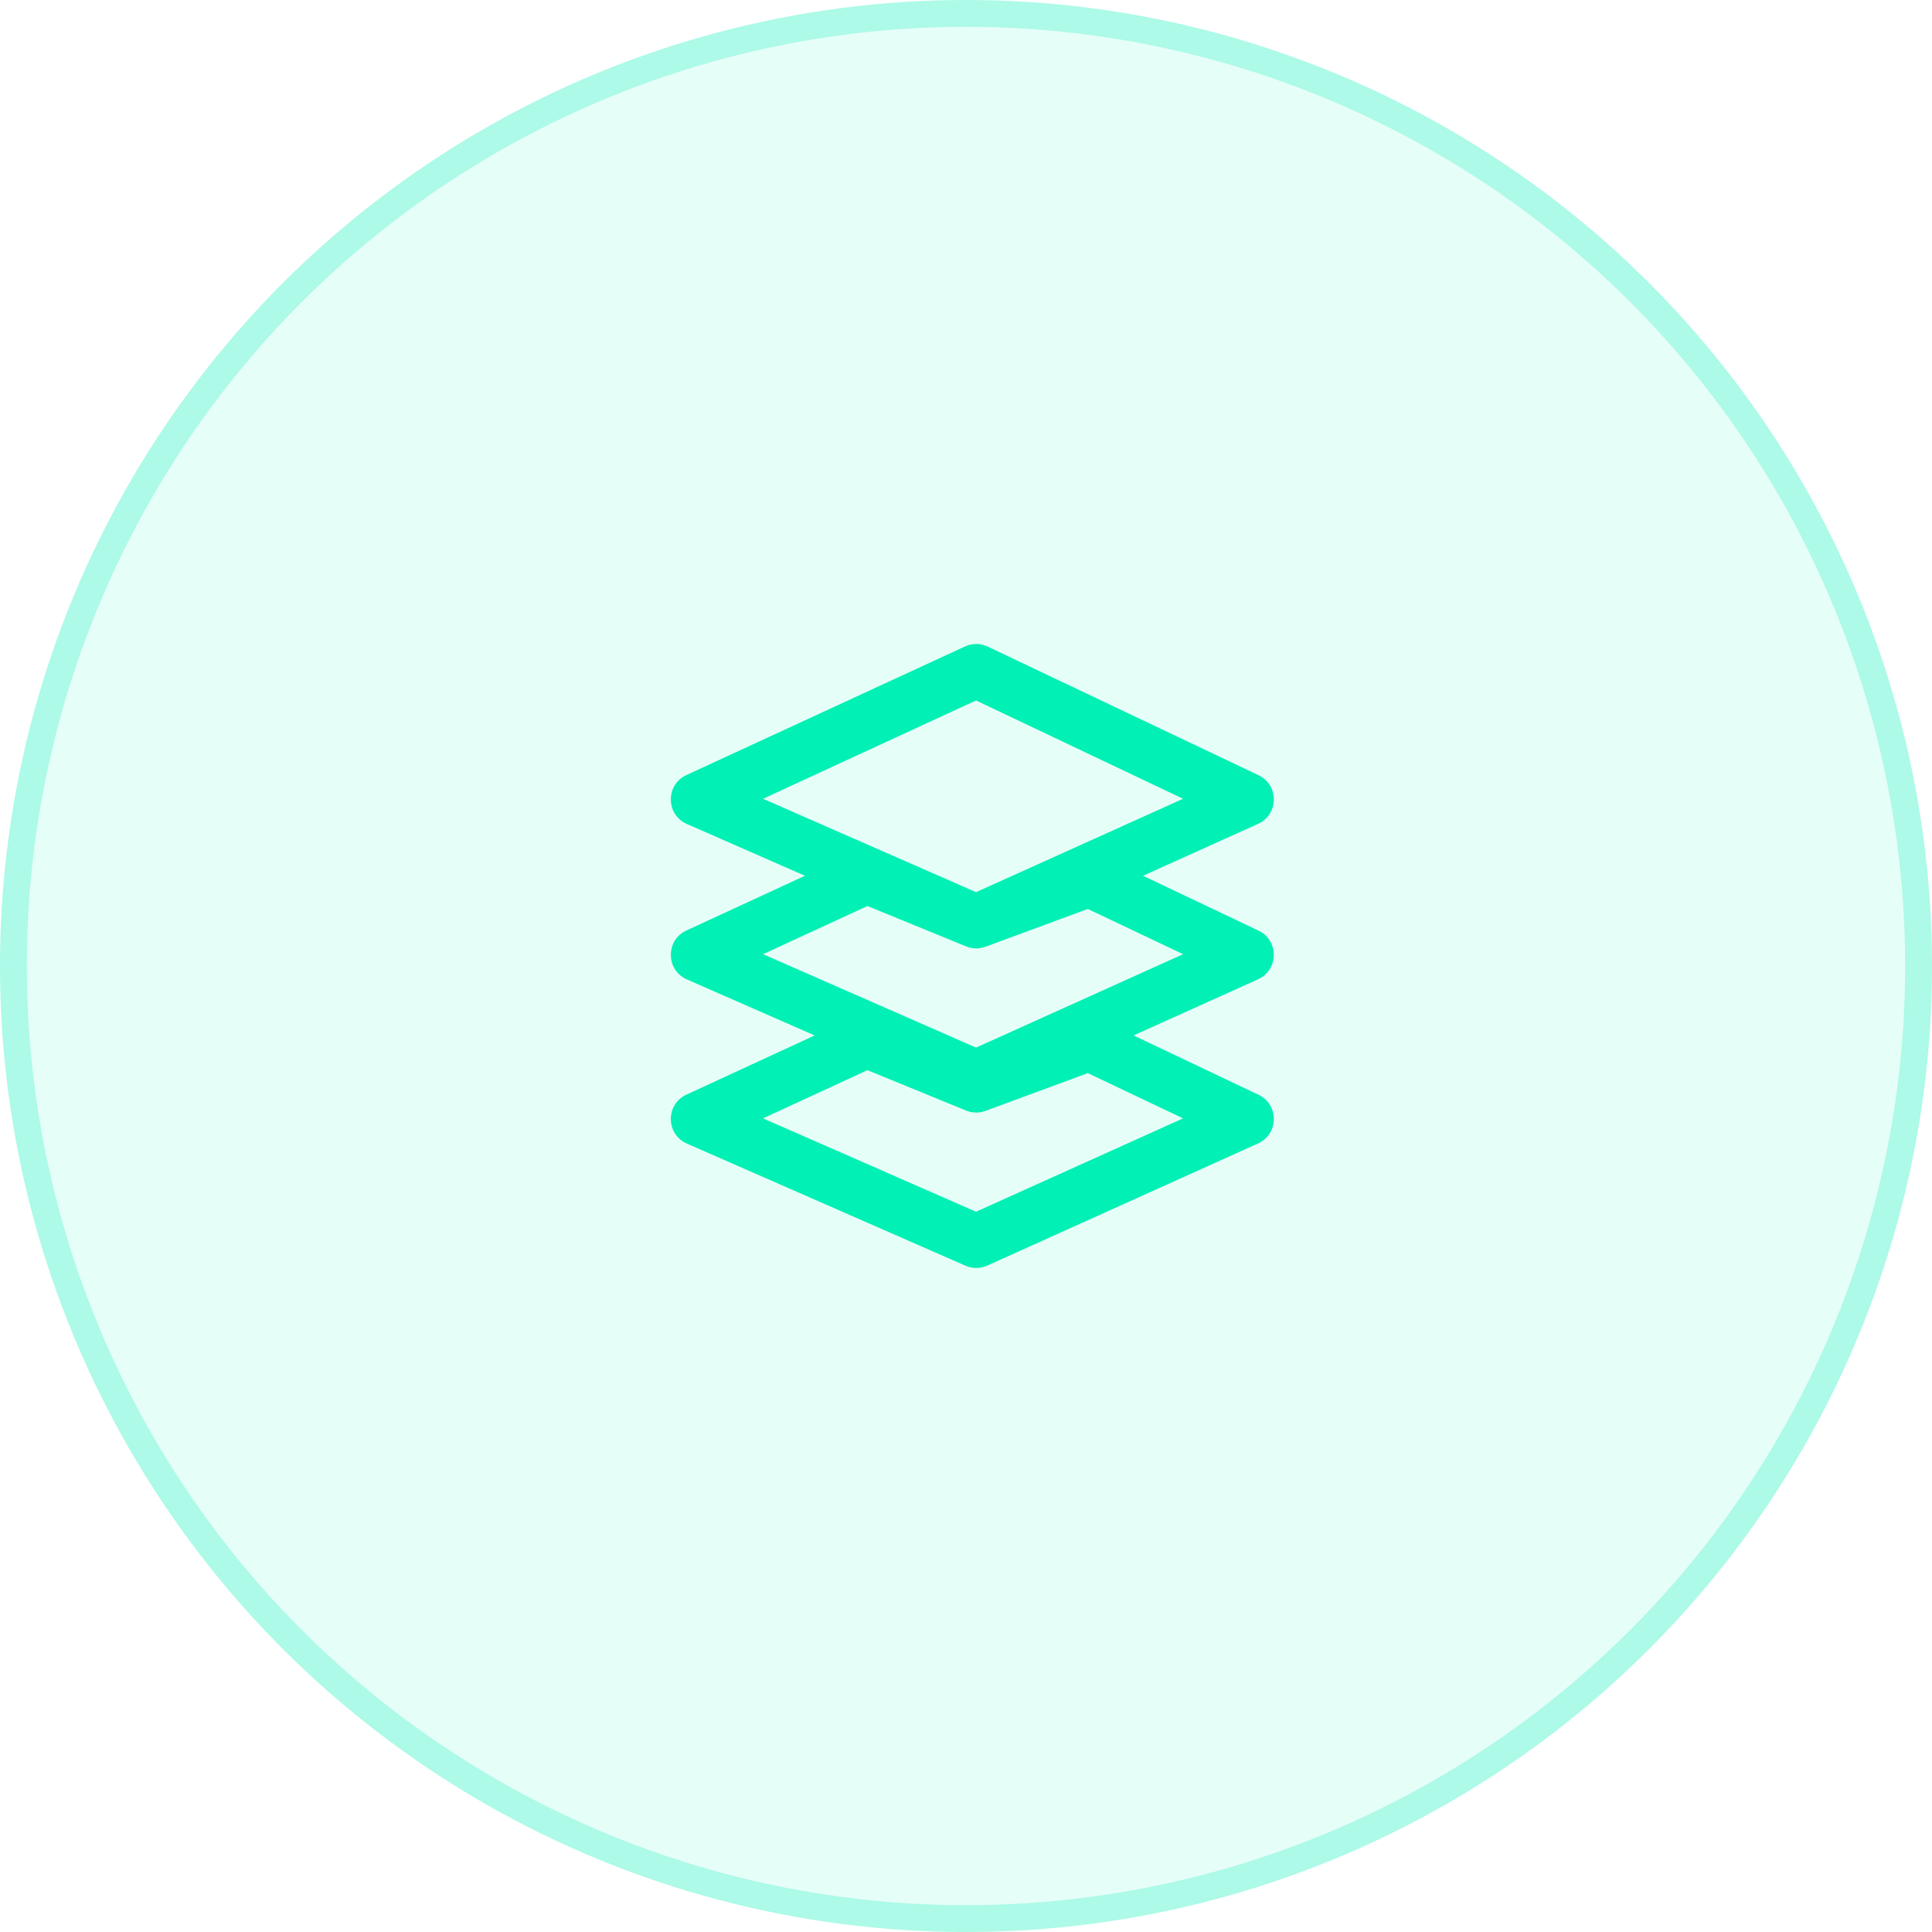
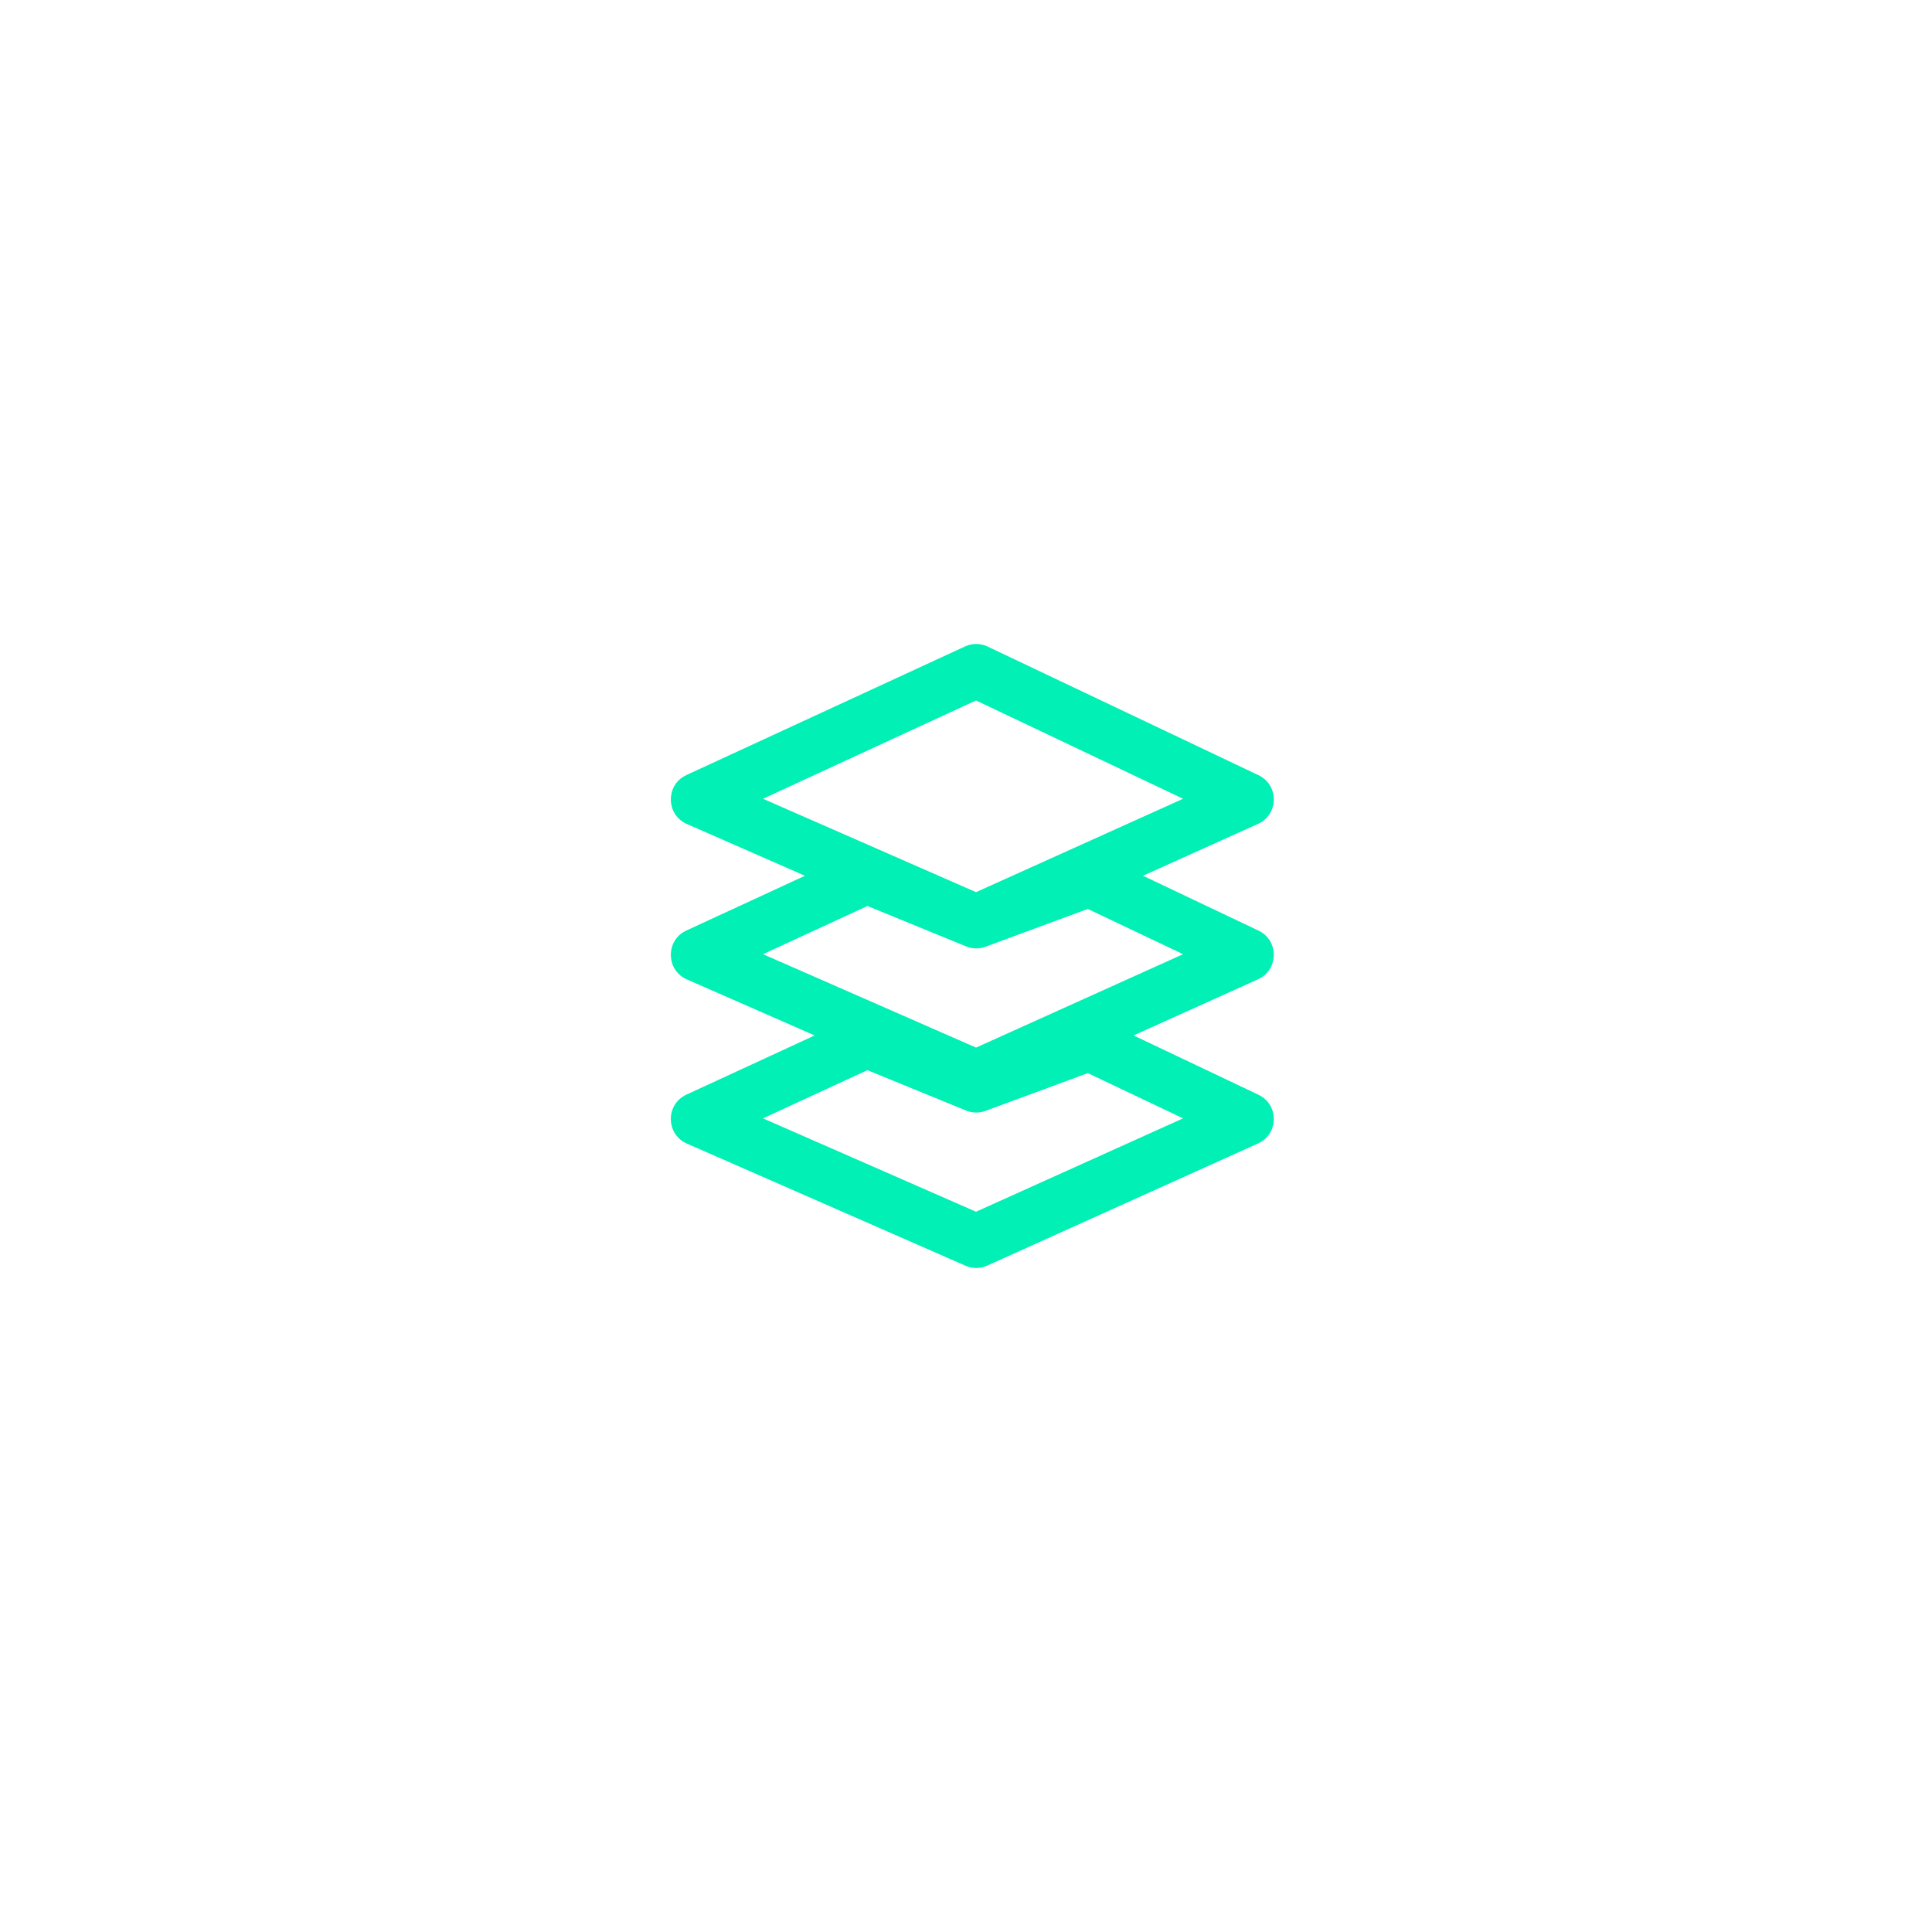
<svg xmlns="http://www.w3.org/2000/svg" width="72px" height="72px" viewBox="0 0 72 72" version="1.1">
  <title>ic_Våre_Fullstack</title>
  <desc>Created with Sketch.</desc>
  <g id="ic_Våre_Fullstack" stroke="none" stroke-width="1" fill="none" fill-rule="evenodd">
-     <circle id="Oval-Copy-5" fill-opacity="0.1" fill="#00F0B5" fill-rule="nonzero" cx="36" cy="36" r="36" />
-     <path d="M35.962,24.092 C36.232,23.968 36.542,23.969 36.81,24.097 L36.81,24.097 L46.9,28.889 C47.67,29.254 47.659,30.353 46.883,30.704 L46.883,30.704 L42.596,32.637 L46.9,34.681 C47.63,35.027 47.658,36.032 46.999,36.435 L46.883,36.496 L42.245,38.588 L46.9,40.799 C47.63,41.145 47.658,42.15 46.999,42.552 L46.883,42.614 L36.793,47.165 C36.535,47.282 36.239,47.283 35.98,47.169 L35.98,47.169 L25.598,42.618 C24.809,42.272 24.798,41.156 25.581,40.794 L25.581,40.794 L30.36,38.588 L25.598,36.5 C24.848,36.171 24.801,35.148 25.469,34.736 L25.581,34.677 L29.998,32.637 L25.598,30.708 C24.848,30.379 24.801,29.355 25.469,28.944 L25.581,28.884 Z M32.326,39.882 L28.435,41.678 L36.374,45.158 L44.09,41.678 L40.539,39.992 L36.728,41.399 C36.532,41.472 36.32,41.481 36.12,41.427 L36.12,41.427 L36.003,41.387 L32.326,39.882 Z M32.327,33.764 L28.436,35.56 L36.375,39.041 L44.09,35.56 L40.539,33.874 L36.728,35.282 C36.722,35.284 36.717,35.286 36.712,35.287 C36.688,35.296 36.664,35.303 36.639,35.31 C36.62,35.315 36.601,35.319 36.582,35.323 C36.566,35.327 36.551,35.329 36.535,35.332 C36.511,35.336 36.487,35.338 36.463,35.34 C36.443,35.342 36.423,35.343 36.403,35.343 C36.386,35.344 36.368,35.344 36.35,35.343 C36.324,35.342 36.299,35.341 36.274,35.338 C36.223,35.332 36.171,35.323 36.12,35.309 L36.227,35.332 C36.199,35.327 36.17,35.322 36.142,35.315 L36.12,35.309 C36.07,35.295 36.024,35.279 35.98,35.259 L36.037,35.281 L36.003,35.269 L32.327,33.764 Z M36.374,26.104 L28.435,29.768 L36.374,33.248 L44.09,29.768 L36.374,26.104 Z" id="Combined-Shape" fill="#00F0B5" fill-rule="nonzero" />
-     <circle id="Oval-Copy-6" stroke-opacity="0.25" stroke="#00F0B5" cx="36" cy="36" r="35.5" />
+     <path d="M35.962,24.092 C36.232,23.968 36.542,23.969 36.81,24.097 L36.81,24.097 L46.9,28.889 C47.67,29.254 47.659,30.353 46.883,30.704 L46.883,30.704 L42.596,32.637 L46.9,34.681 C47.63,35.027 47.658,36.032 46.999,36.435 L46.883,36.496 L42.245,38.588 L46.9,40.799 C47.63,41.145 47.658,42.15 46.999,42.552 L46.883,42.614 L36.793,47.165 C36.535,47.282 36.239,47.283 35.98,47.169 L35.98,47.169 L25.598,42.618 C24.809,42.272 24.798,41.156 25.581,40.794 L25.581,40.794 L30.36,38.588 L25.598,36.5 C24.848,36.171 24.801,35.148 25.469,34.736 L25.581,34.677 L29.998,32.637 L25.598,30.708 C24.848,30.379 24.801,29.355 25.469,28.944 L25.581,28.884 Z M32.326,39.882 L28.435,41.678 L36.374,45.158 L44.09,41.678 L40.539,39.992 L36.728,41.399 C36.532,41.472 36.32,41.481 36.12,41.427 L36.12,41.427 L36.003,41.387 Z M32.327,33.764 L28.436,35.56 L36.375,39.041 L44.09,35.56 L40.539,33.874 L36.728,35.282 C36.722,35.284 36.717,35.286 36.712,35.287 C36.688,35.296 36.664,35.303 36.639,35.31 C36.62,35.315 36.601,35.319 36.582,35.323 C36.566,35.327 36.551,35.329 36.535,35.332 C36.511,35.336 36.487,35.338 36.463,35.34 C36.443,35.342 36.423,35.343 36.403,35.343 C36.386,35.344 36.368,35.344 36.35,35.343 C36.324,35.342 36.299,35.341 36.274,35.338 C36.223,35.332 36.171,35.323 36.12,35.309 L36.227,35.332 C36.199,35.327 36.17,35.322 36.142,35.315 L36.12,35.309 C36.07,35.295 36.024,35.279 35.98,35.259 L36.037,35.281 L36.003,35.269 L32.327,33.764 Z M36.374,26.104 L28.435,29.768 L36.374,33.248 L44.09,29.768 L36.374,26.104 Z" id="Combined-Shape" fill="#00F0B5" fill-rule="nonzero" />
  </g>
</svg>